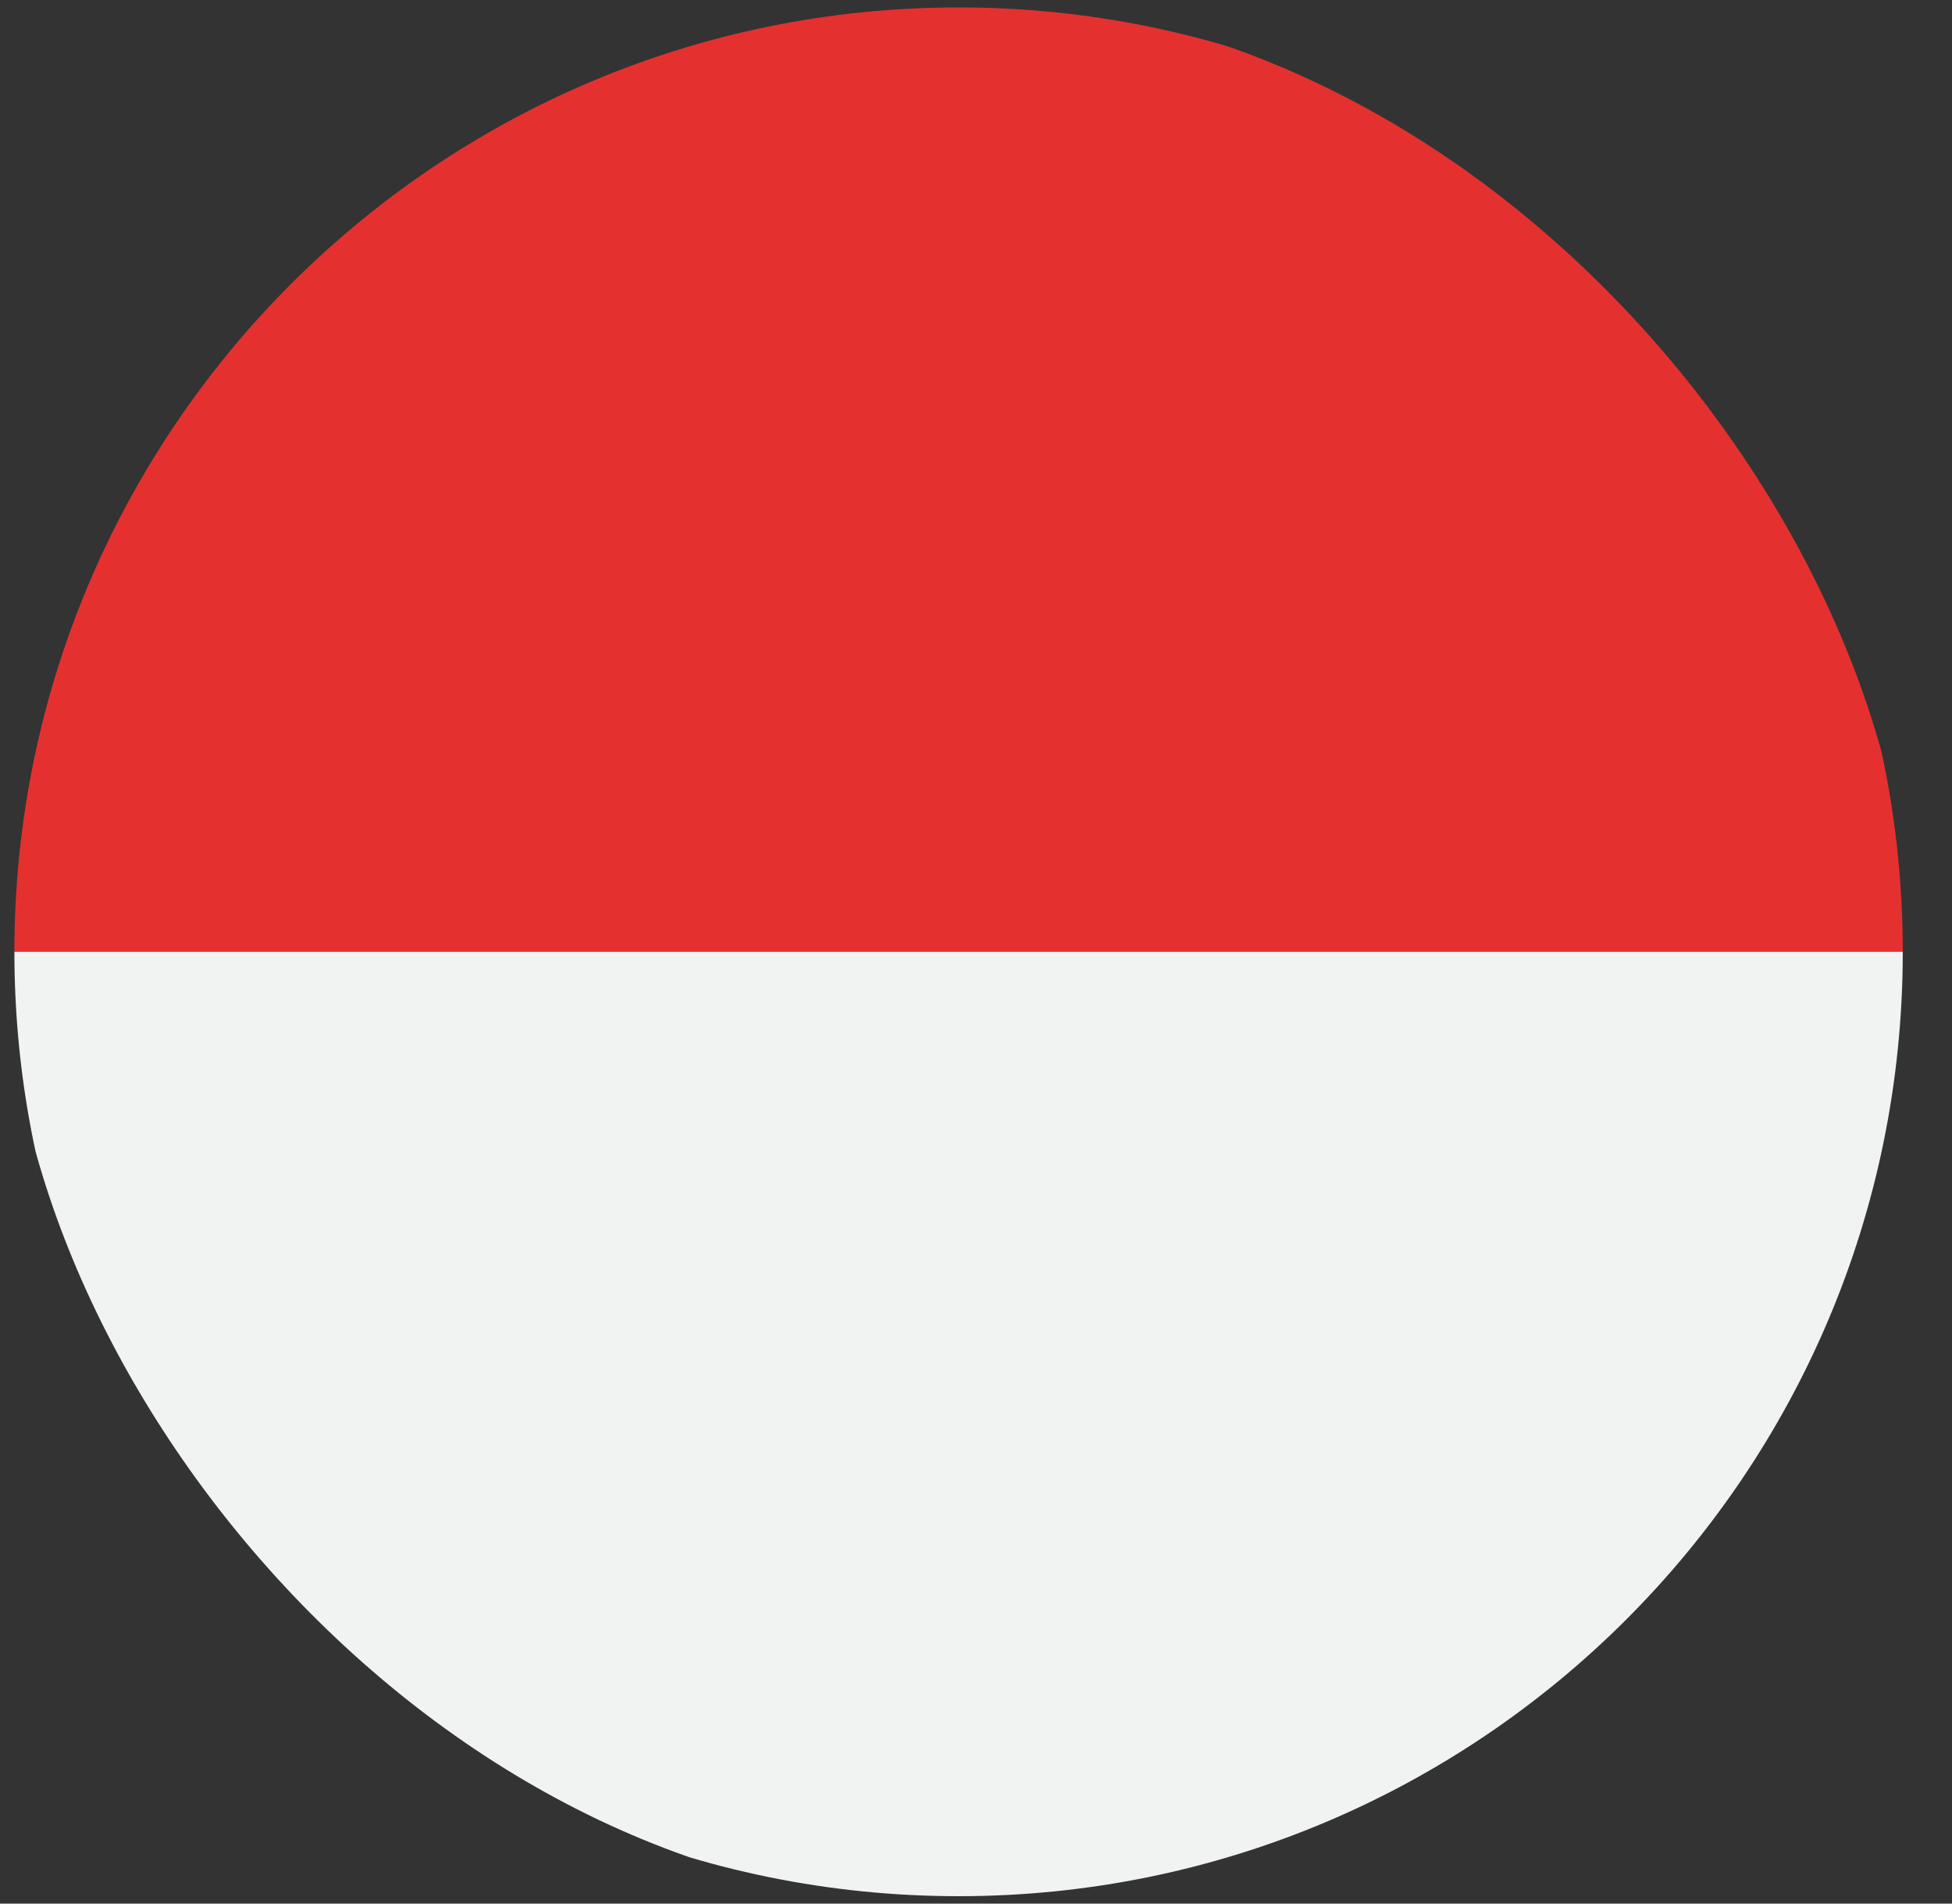
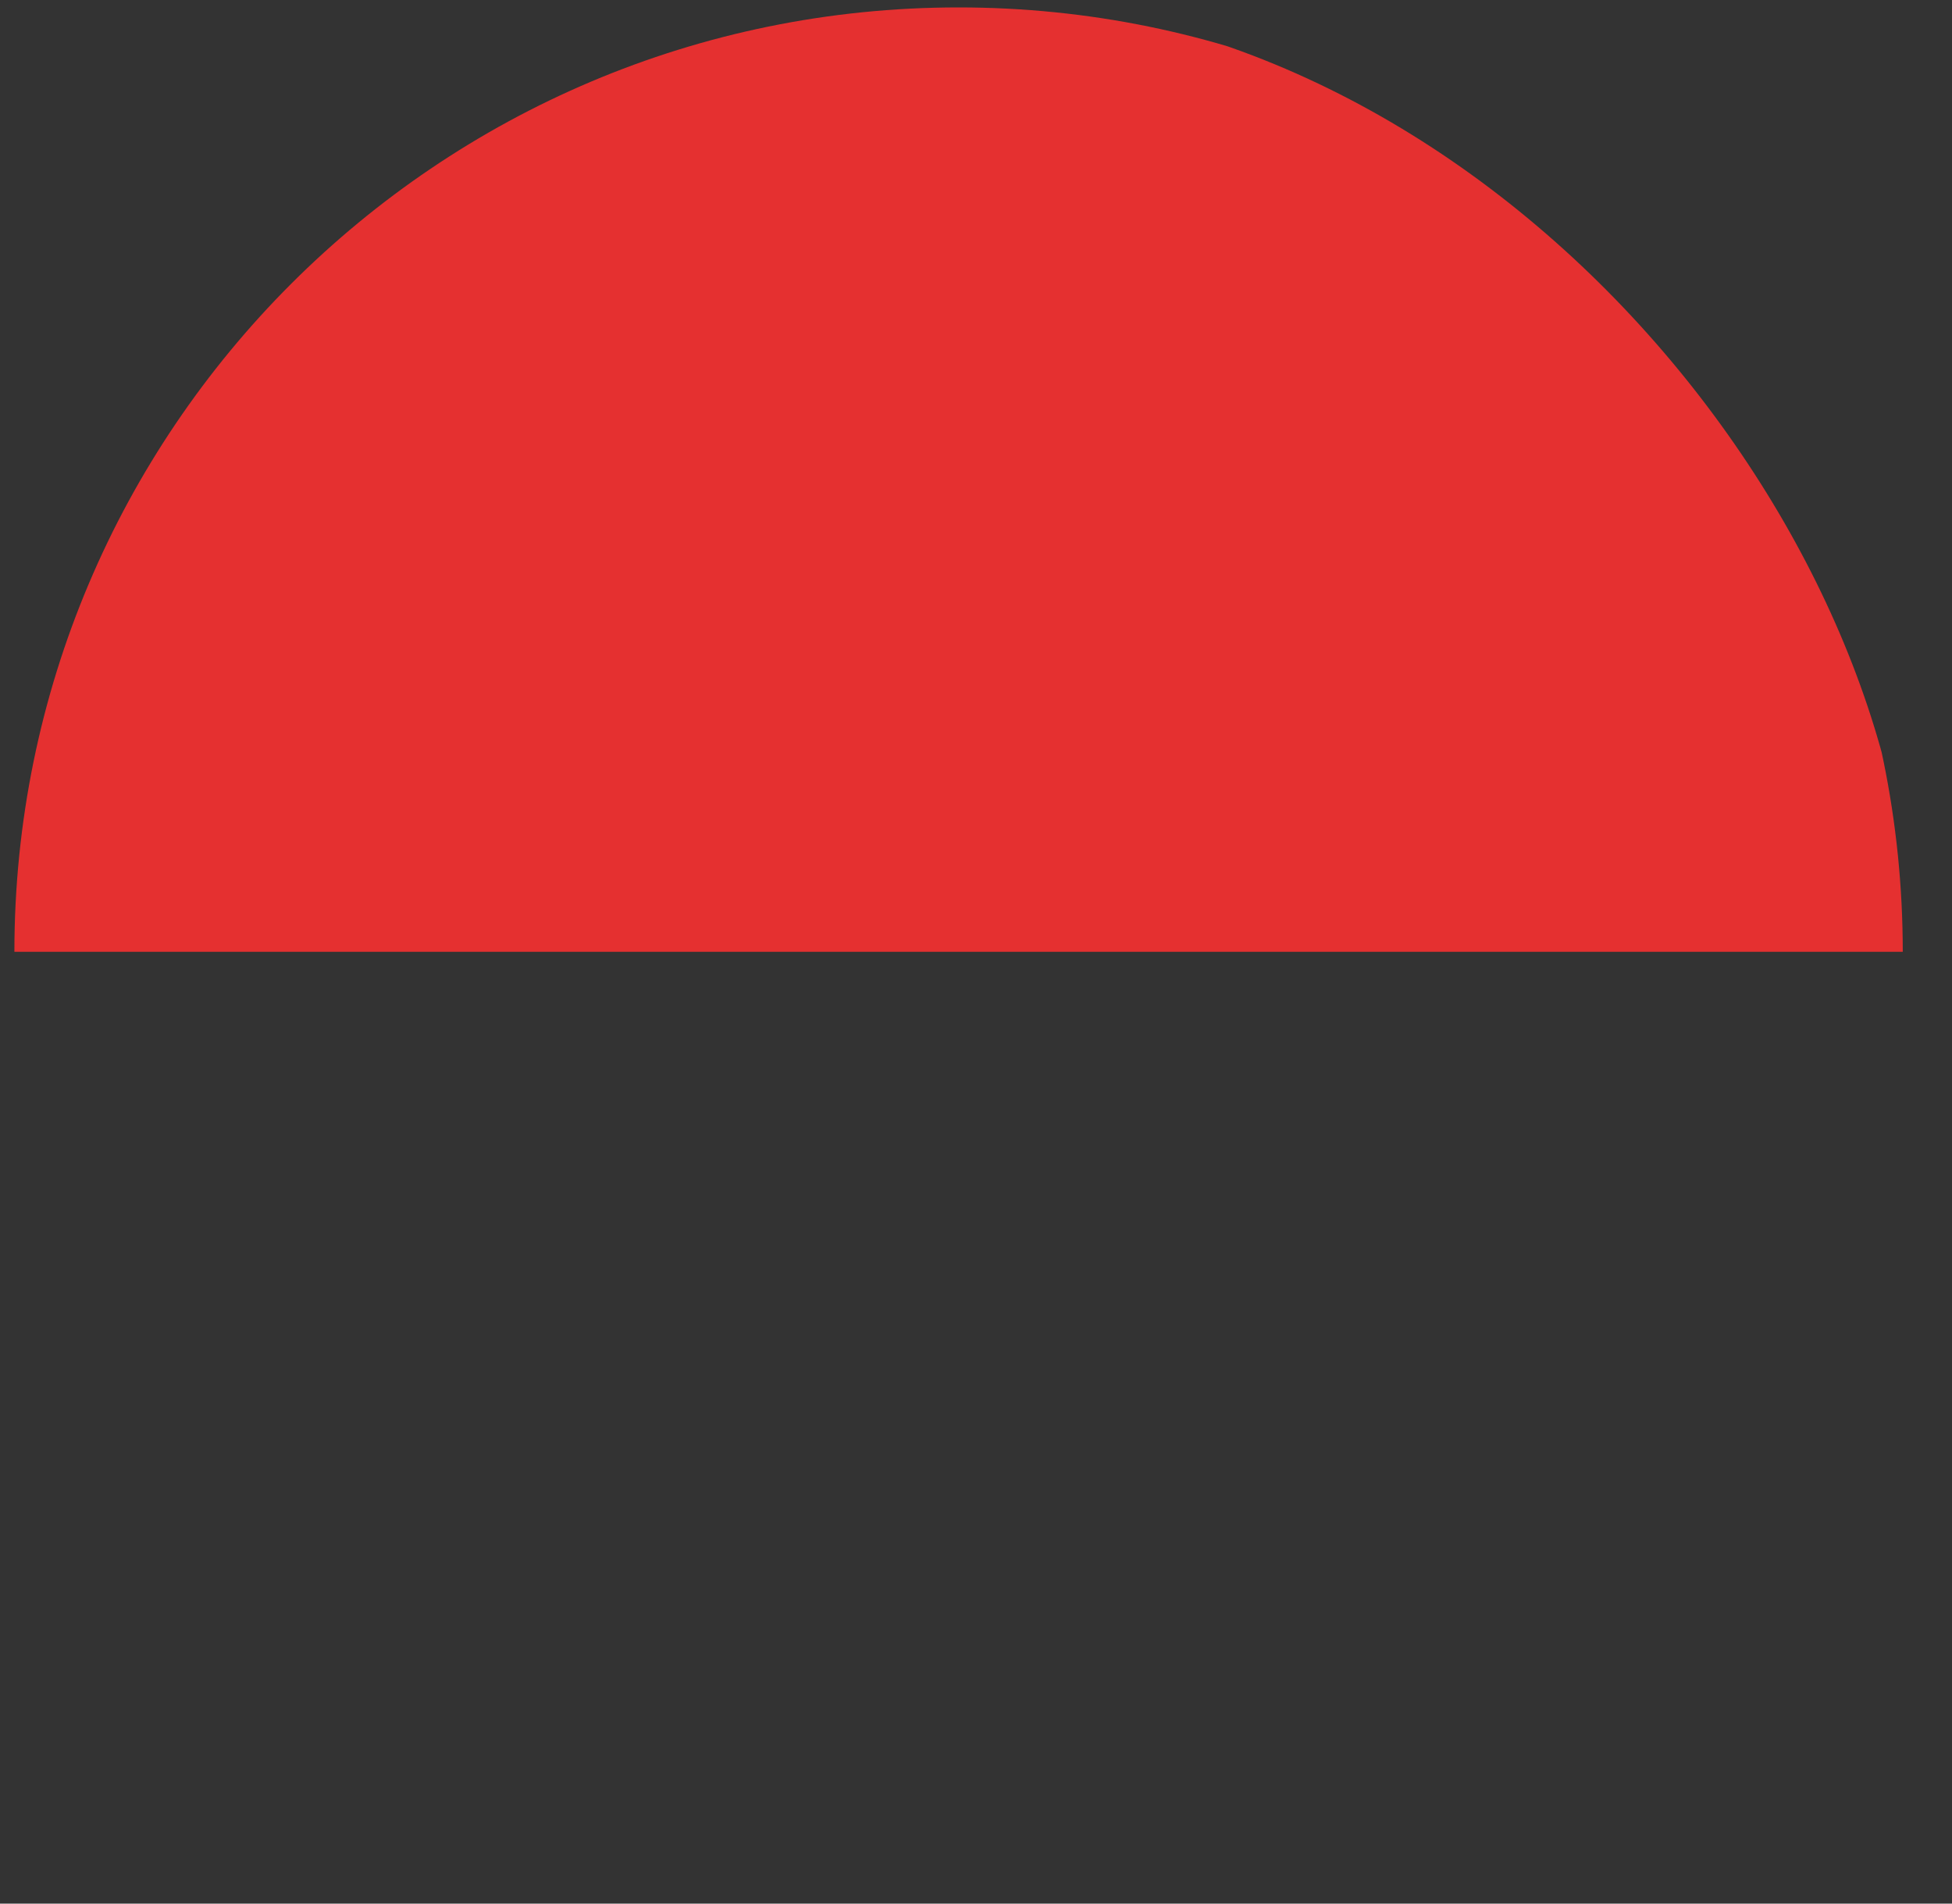
<svg xmlns="http://www.w3.org/2000/svg" width="40" height="39" viewBox="0 0 40 39" fill="none">
  <rect x="0" y="0" width="40" height="39" fill="#333333" stroke="none" />
  <g clip-path="url(#clip0_1416_4344)">
    <path d="M38.991 19.5H0.295C0.295 8.815 8.957 0.152 19.643 0.152C30.328 0.152 38.991 8.815 38.991 19.5Z" fill="#E53030" />
-     <path d="M38.991 19.5C38.991 30.185 30.328 38.848 19.643 38.848C8.957 38.848 0.295 30.185 0.295 19.5H38.991Z" fill="#F1F2F2" />
  </g>
  <defs>
    <clipPath id="clip0_1416_4344">
      <rect x="0.143" width="39" height="39" rx="19.5" fill="white" />
    </clipPath>
  </defs>
</svg>